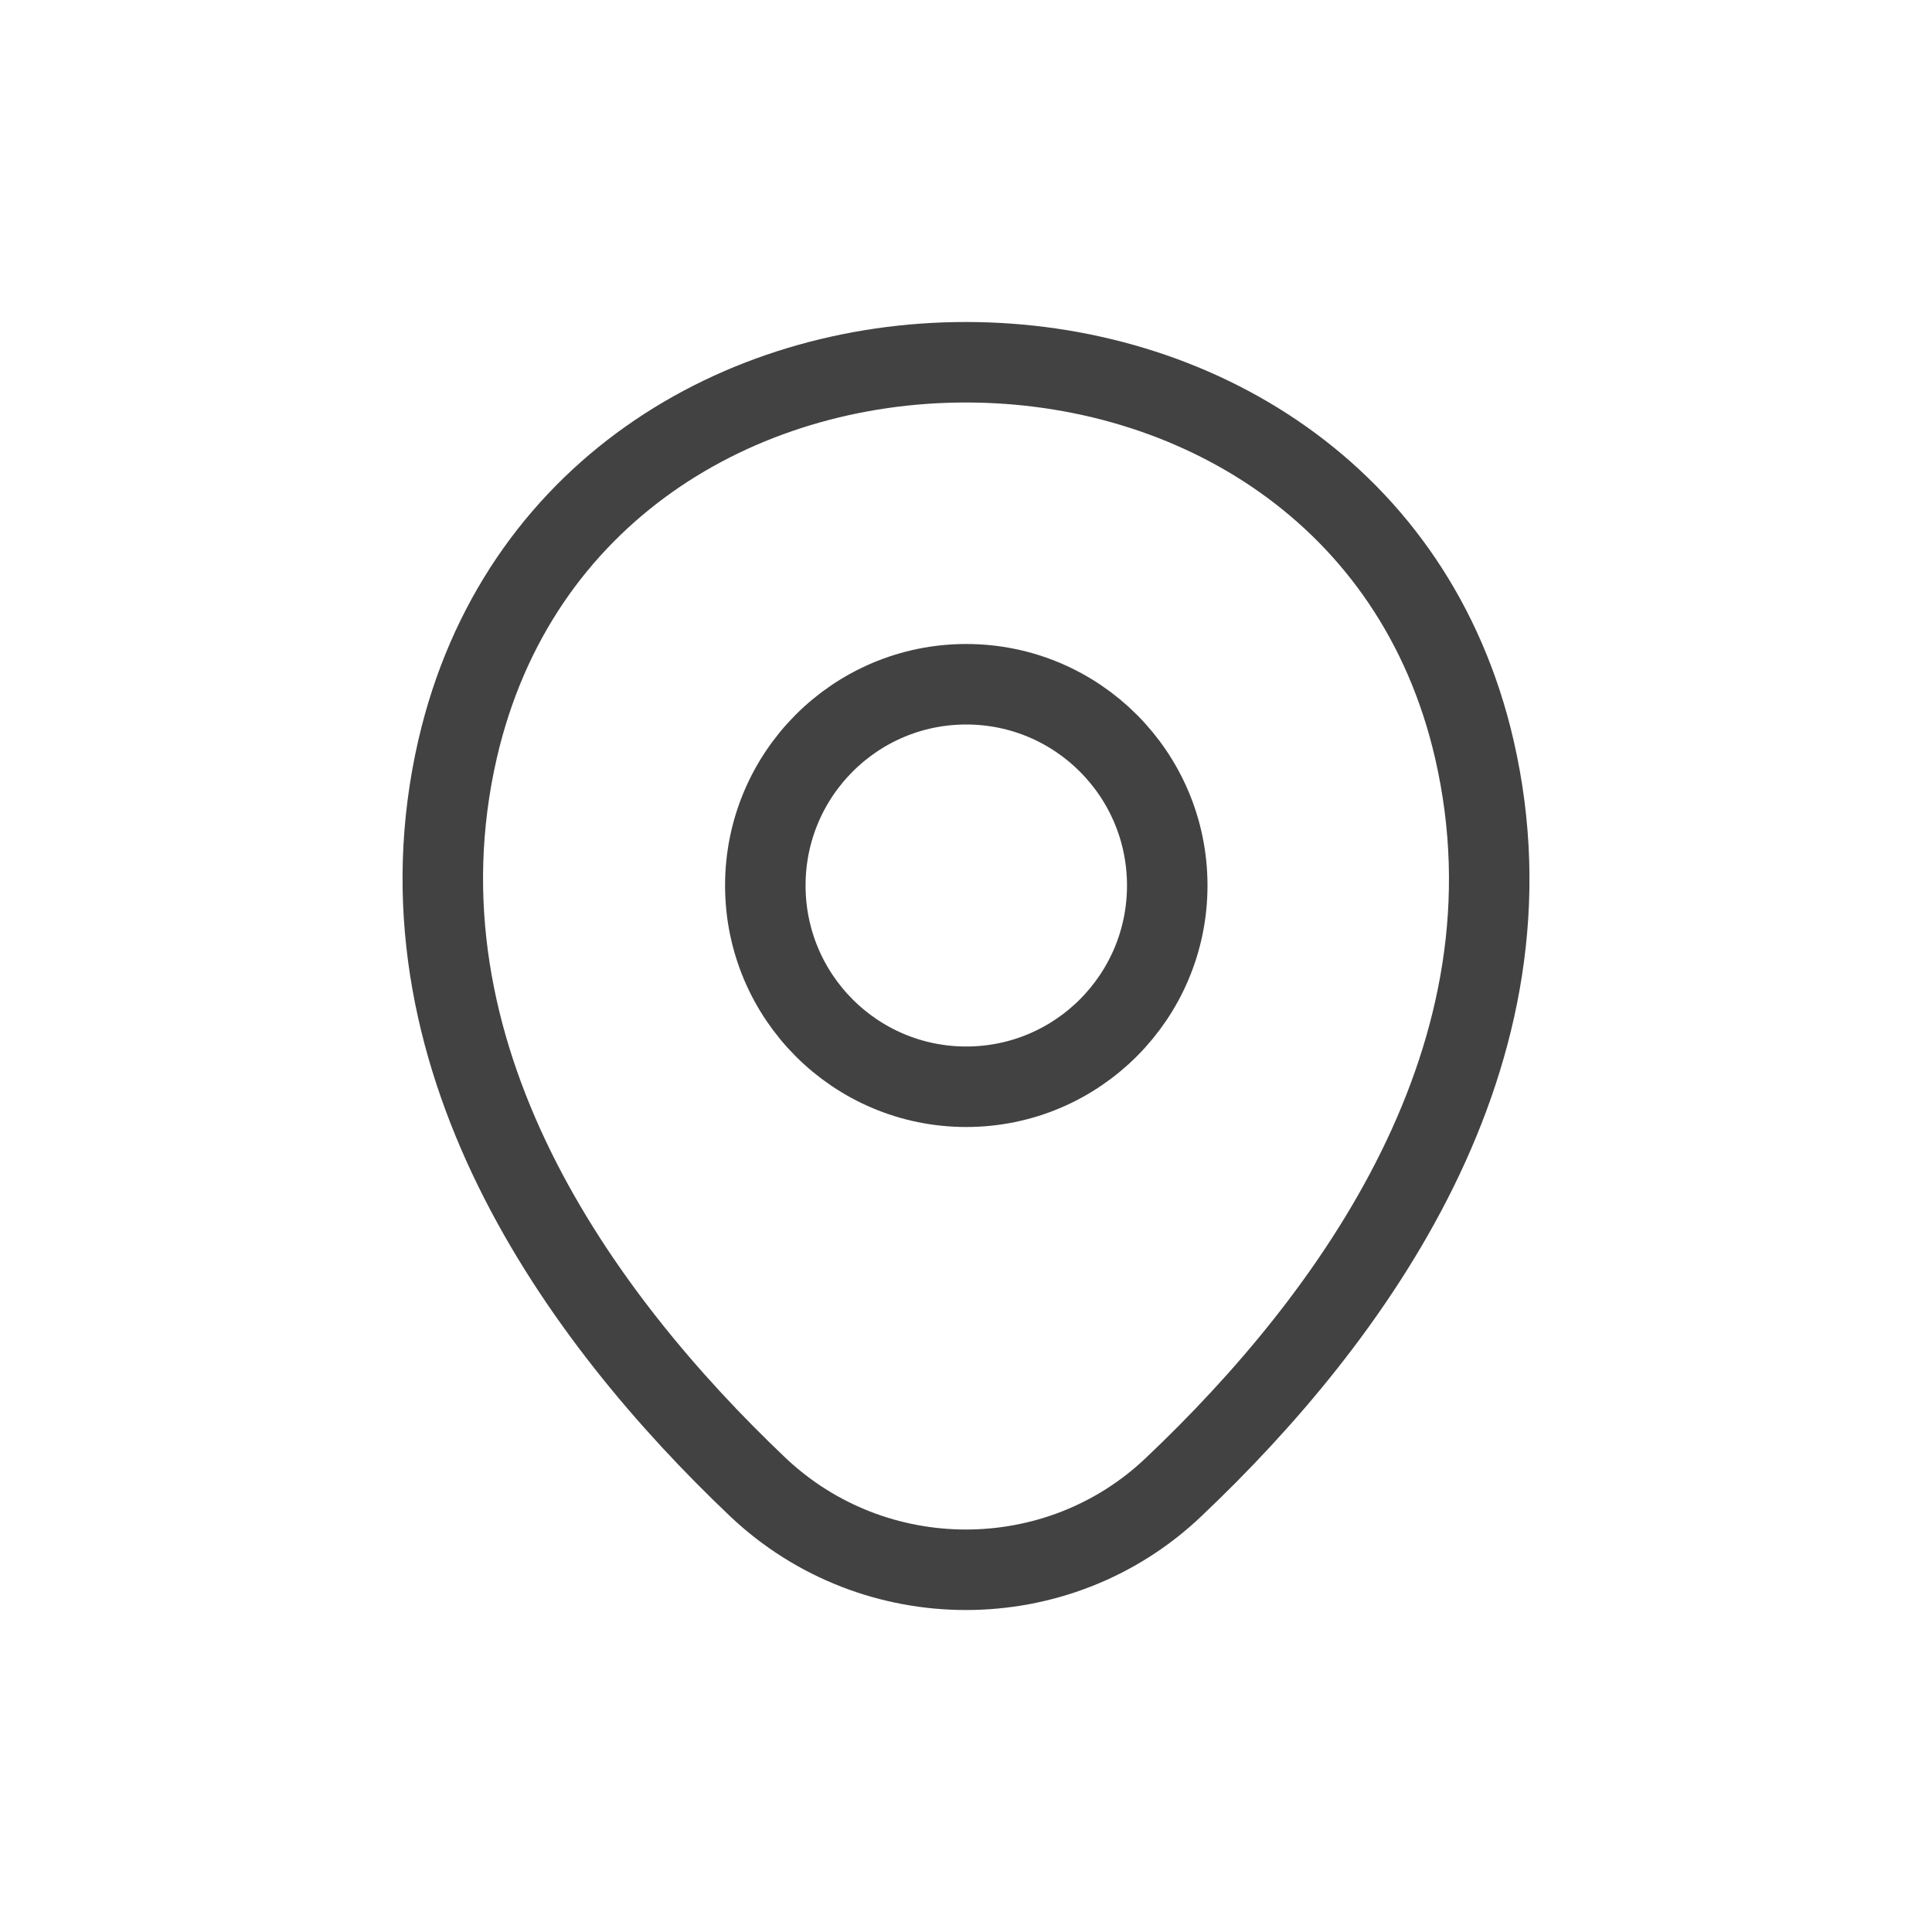
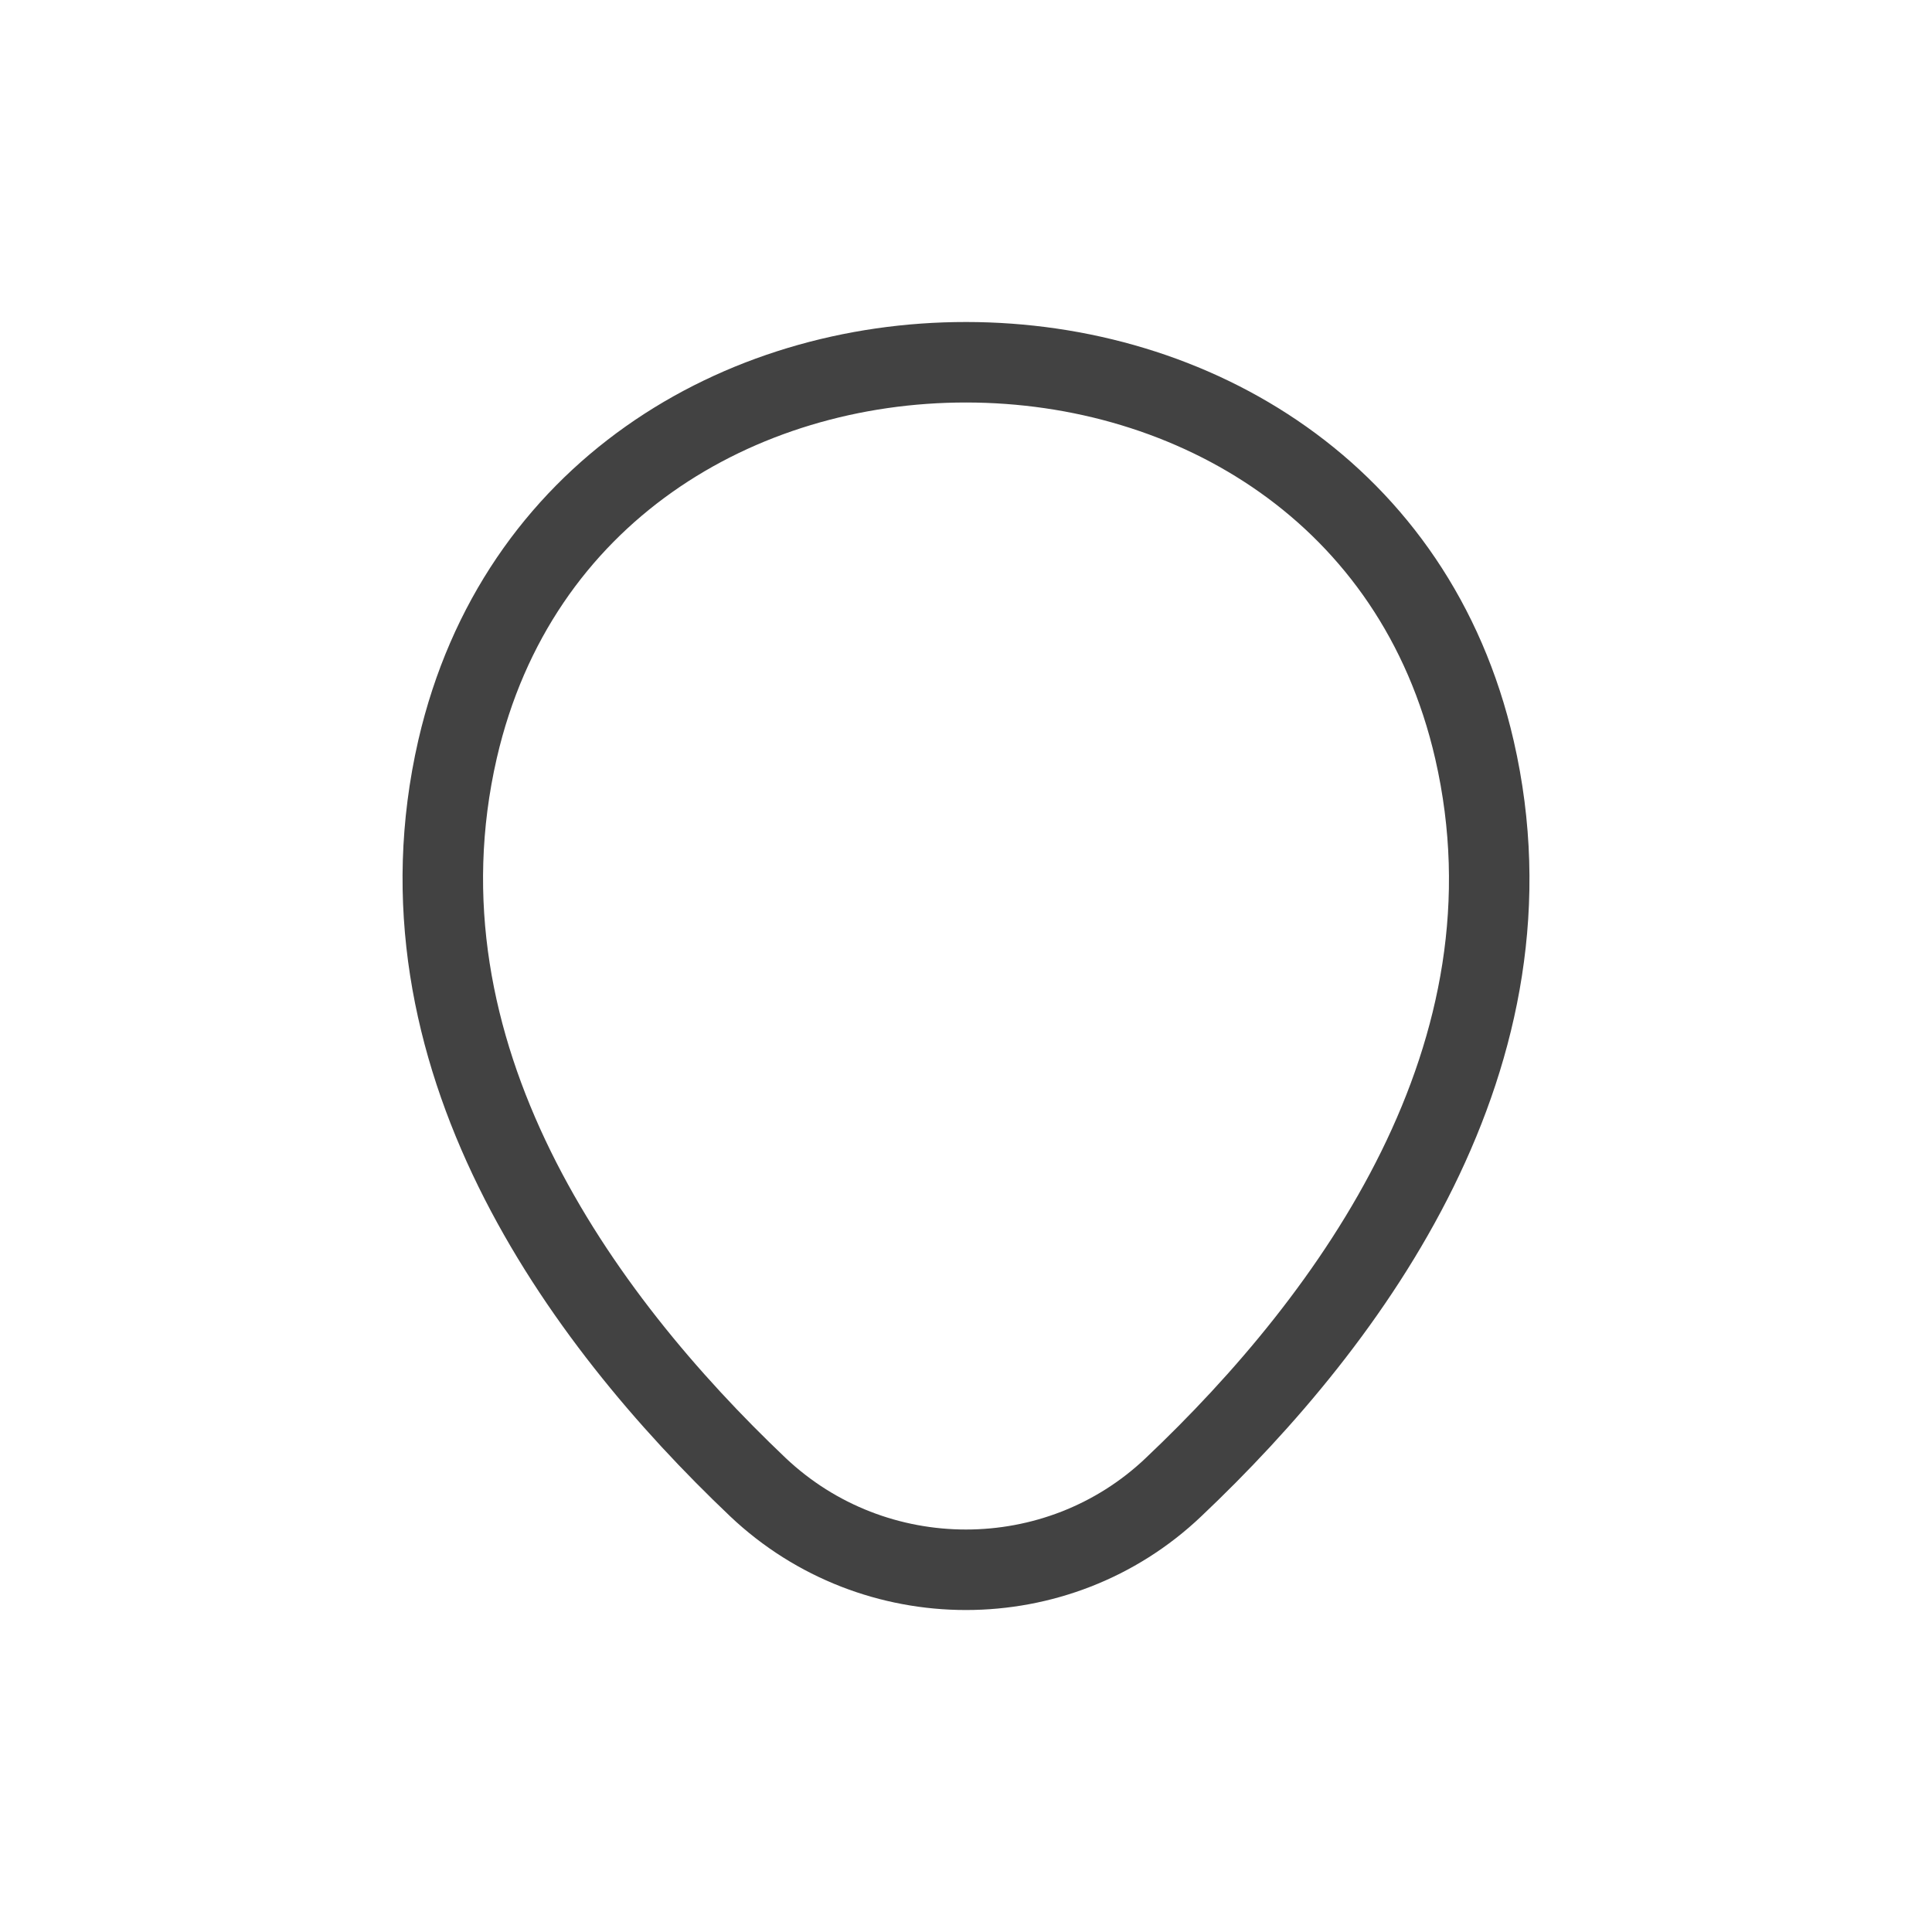
<svg xmlns="http://www.w3.org/2000/svg" width="24" height="24" viewBox="0 0 24 24" fill="none">
-   <path d="M12.003 13.5C13.382 13.5 14.5 12.381 14.5 11C14.5 9.619 13.382 8.5 12.003 8.5C10.624 8.5 9.507 9.619 9.507 11C9.507 12.381 10.624 13.5 12.003 13.5Z" stroke="#424242" />
  <path d="M18.316 9.313L18.316 9.313C19.186 13.101 16.803 16.367 14.579 18.473L14.578 18.474C13.14 19.842 10.861 19.843 9.414 18.473C7.197 16.367 4.815 13.093 5.684 9.306C6.421 6.113 9.183 4.498 12.003 4.5C14.823 4.502 17.583 6.121 18.316 9.313Z" stroke="#424242" />
</svg>